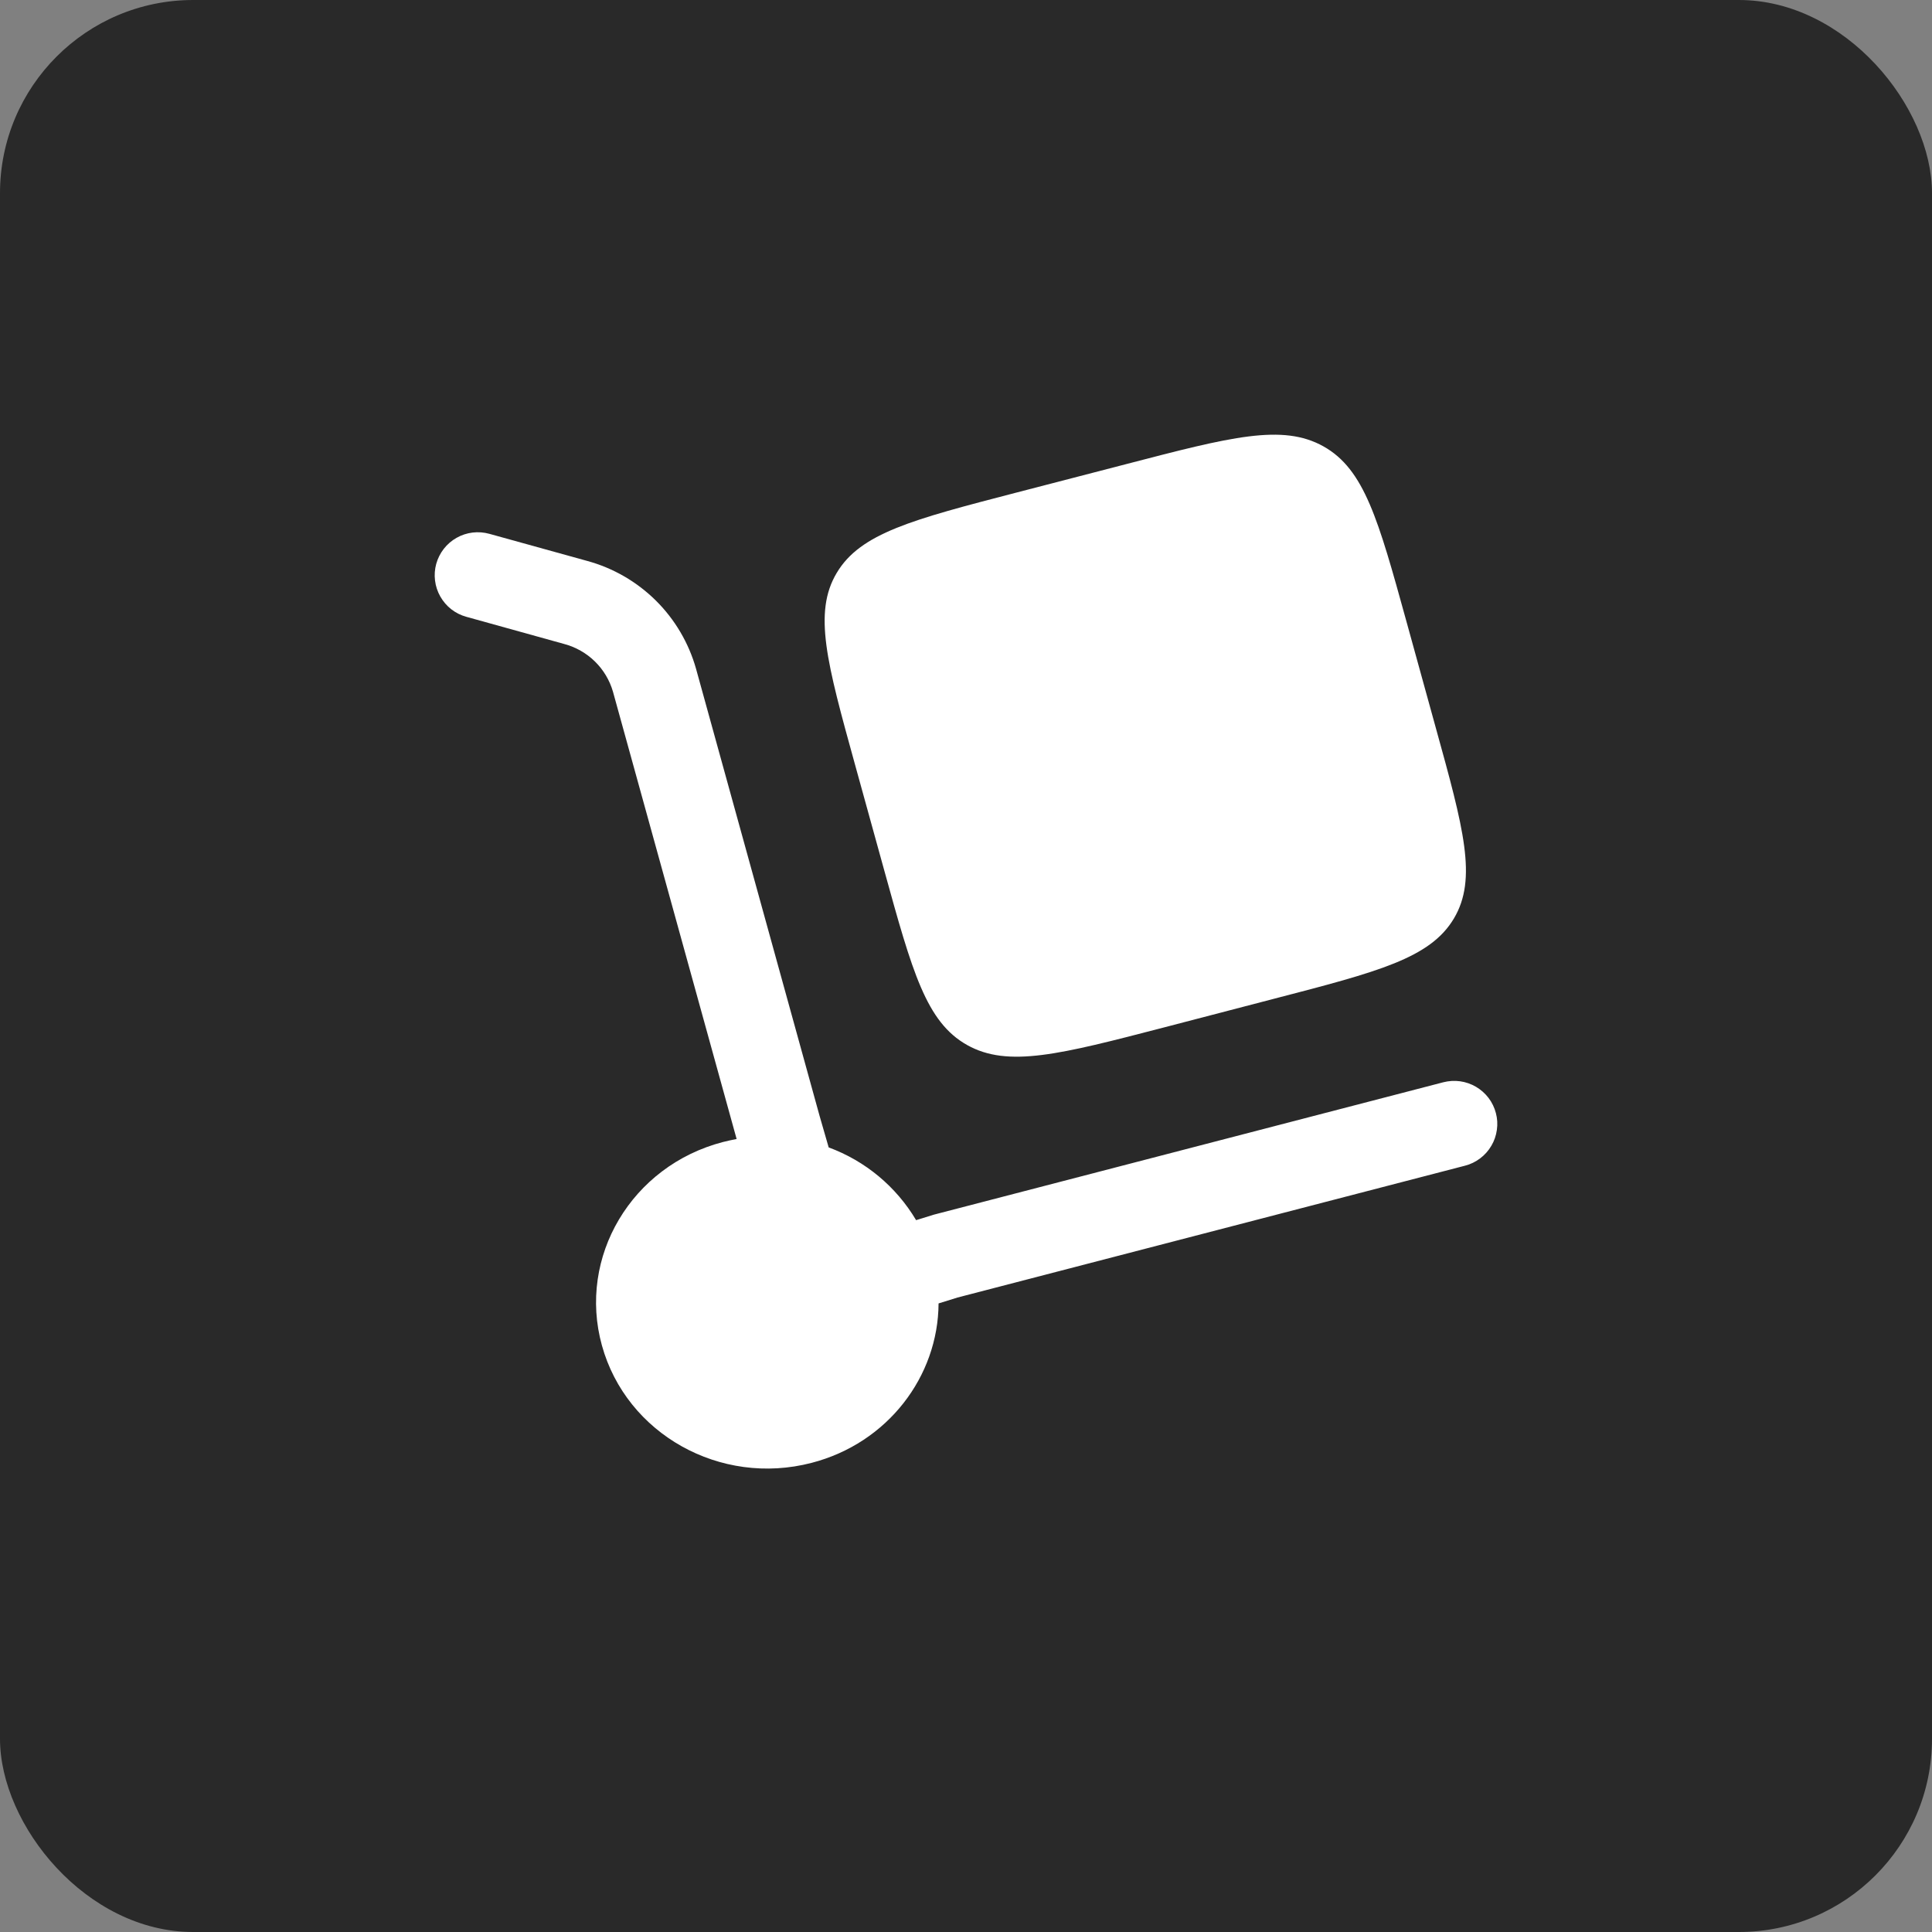
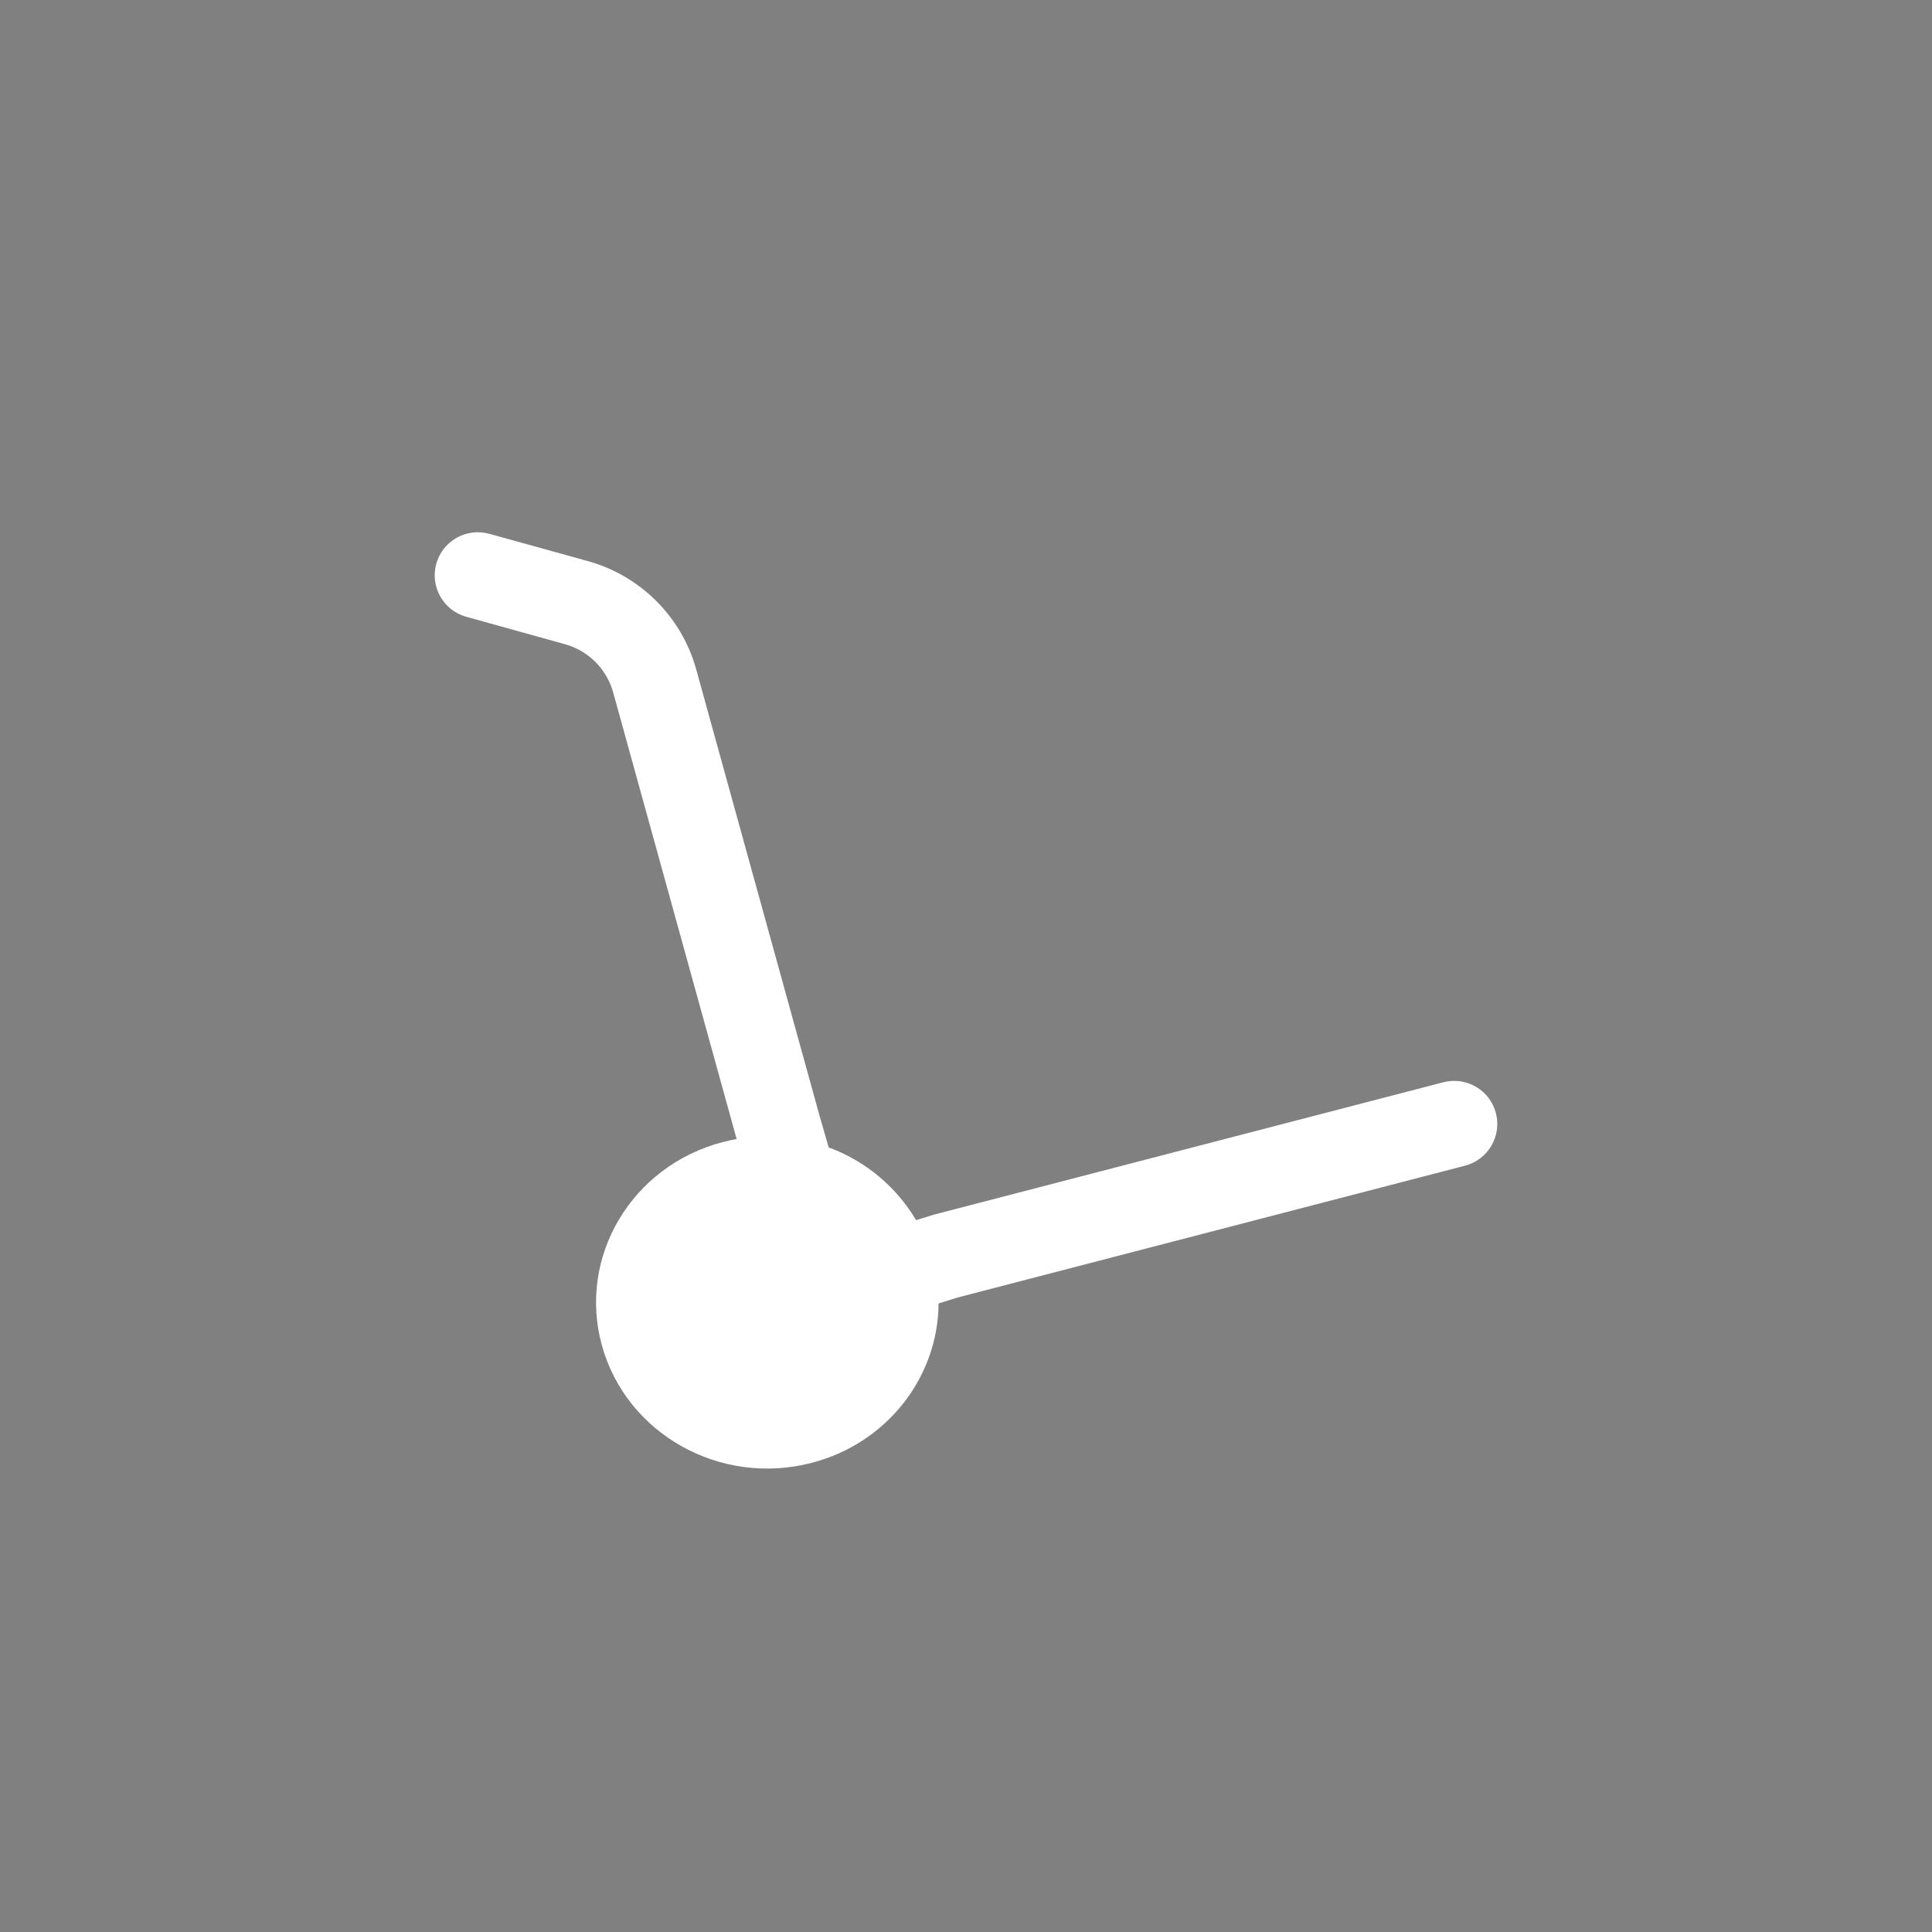
<svg xmlns="http://www.w3.org/2000/svg" width="40" height="40" viewBox="0 0 40 40" fill="none">
  <rect x="0" y="0" width="40" height="40" fill="#808080" stroke="none" />
-   <rect width="40" height="40" rx="4" fill="#292929" />
-   <path d="M17.698 15.815L18.31 18.03C18.887 20.117 19.175 21.161 20.023 21.636C20.87 22.111 21.947 21.831 24.099 21.272L26.382 20.677C28.535 20.118 29.611 19.839 30.101 19.017C30.591 18.194 30.303 17.15 29.725 15.063L29.114 12.849C28.537 10.761 28.248 9.716 27.401 9.242C26.552 8.766 25.476 9.047 23.324 9.607L21.041 10.199C18.888 10.758 17.812 11.039 17.323 11.862C16.833 12.683 17.121 13.727 17.698 15.815Z" fill="white" />
  <path d="M9.032 11.673C9.064 11.56 9.117 11.454 9.189 11.362C9.261 11.27 9.351 11.192 9.453 11.135C9.555 11.077 9.668 11.04 9.784 11.026C9.9 11.012 10.018 11.021 10.131 11.052L12.156 11.613C12.693 11.759 13.182 12.042 13.578 12.433C13.973 12.825 14.26 13.311 14.411 13.847L16.969 23.105L17.157 23.756C17.915 24.035 18.554 24.567 18.967 25.262L19.335 25.148L29.883 22.407C29.997 22.378 30.115 22.371 30.231 22.387C30.347 22.403 30.458 22.442 30.559 22.501C30.66 22.561 30.749 22.639 30.82 22.733C30.89 22.826 30.942 22.933 30.971 23.046C31.001 23.159 31.008 23.277 30.991 23.393C30.975 23.509 30.937 23.621 30.877 23.722C30.818 23.823 30.739 23.912 30.646 23.982C30.552 24.053 30.446 24.105 30.333 24.134L19.824 26.864L19.432 26.986C19.424 28.496 18.381 29.878 16.803 30.287C14.913 30.779 12.969 29.69 12.462 27.856C11.955 26.022 13.078 24.135 14.969 23.644C15.063 23.62 15.157 23.6 15.251 23.582L12.691 14.321C12.622 14.083 12.493 13.867 12.316 13.694C12.139 13.521 11.92 13.397 11.681 13.333L9.654 12.77C9.541 12.739 9.436 12.686 9.343 12.614C9.251 12.542 9.174 12.452 9.116 12.35C9.058 12.248 9.021 12.136 9.007 12.02C8.992 11.904 9.001 11.786 9.032 11.673Z" fill="white" />
</svg>